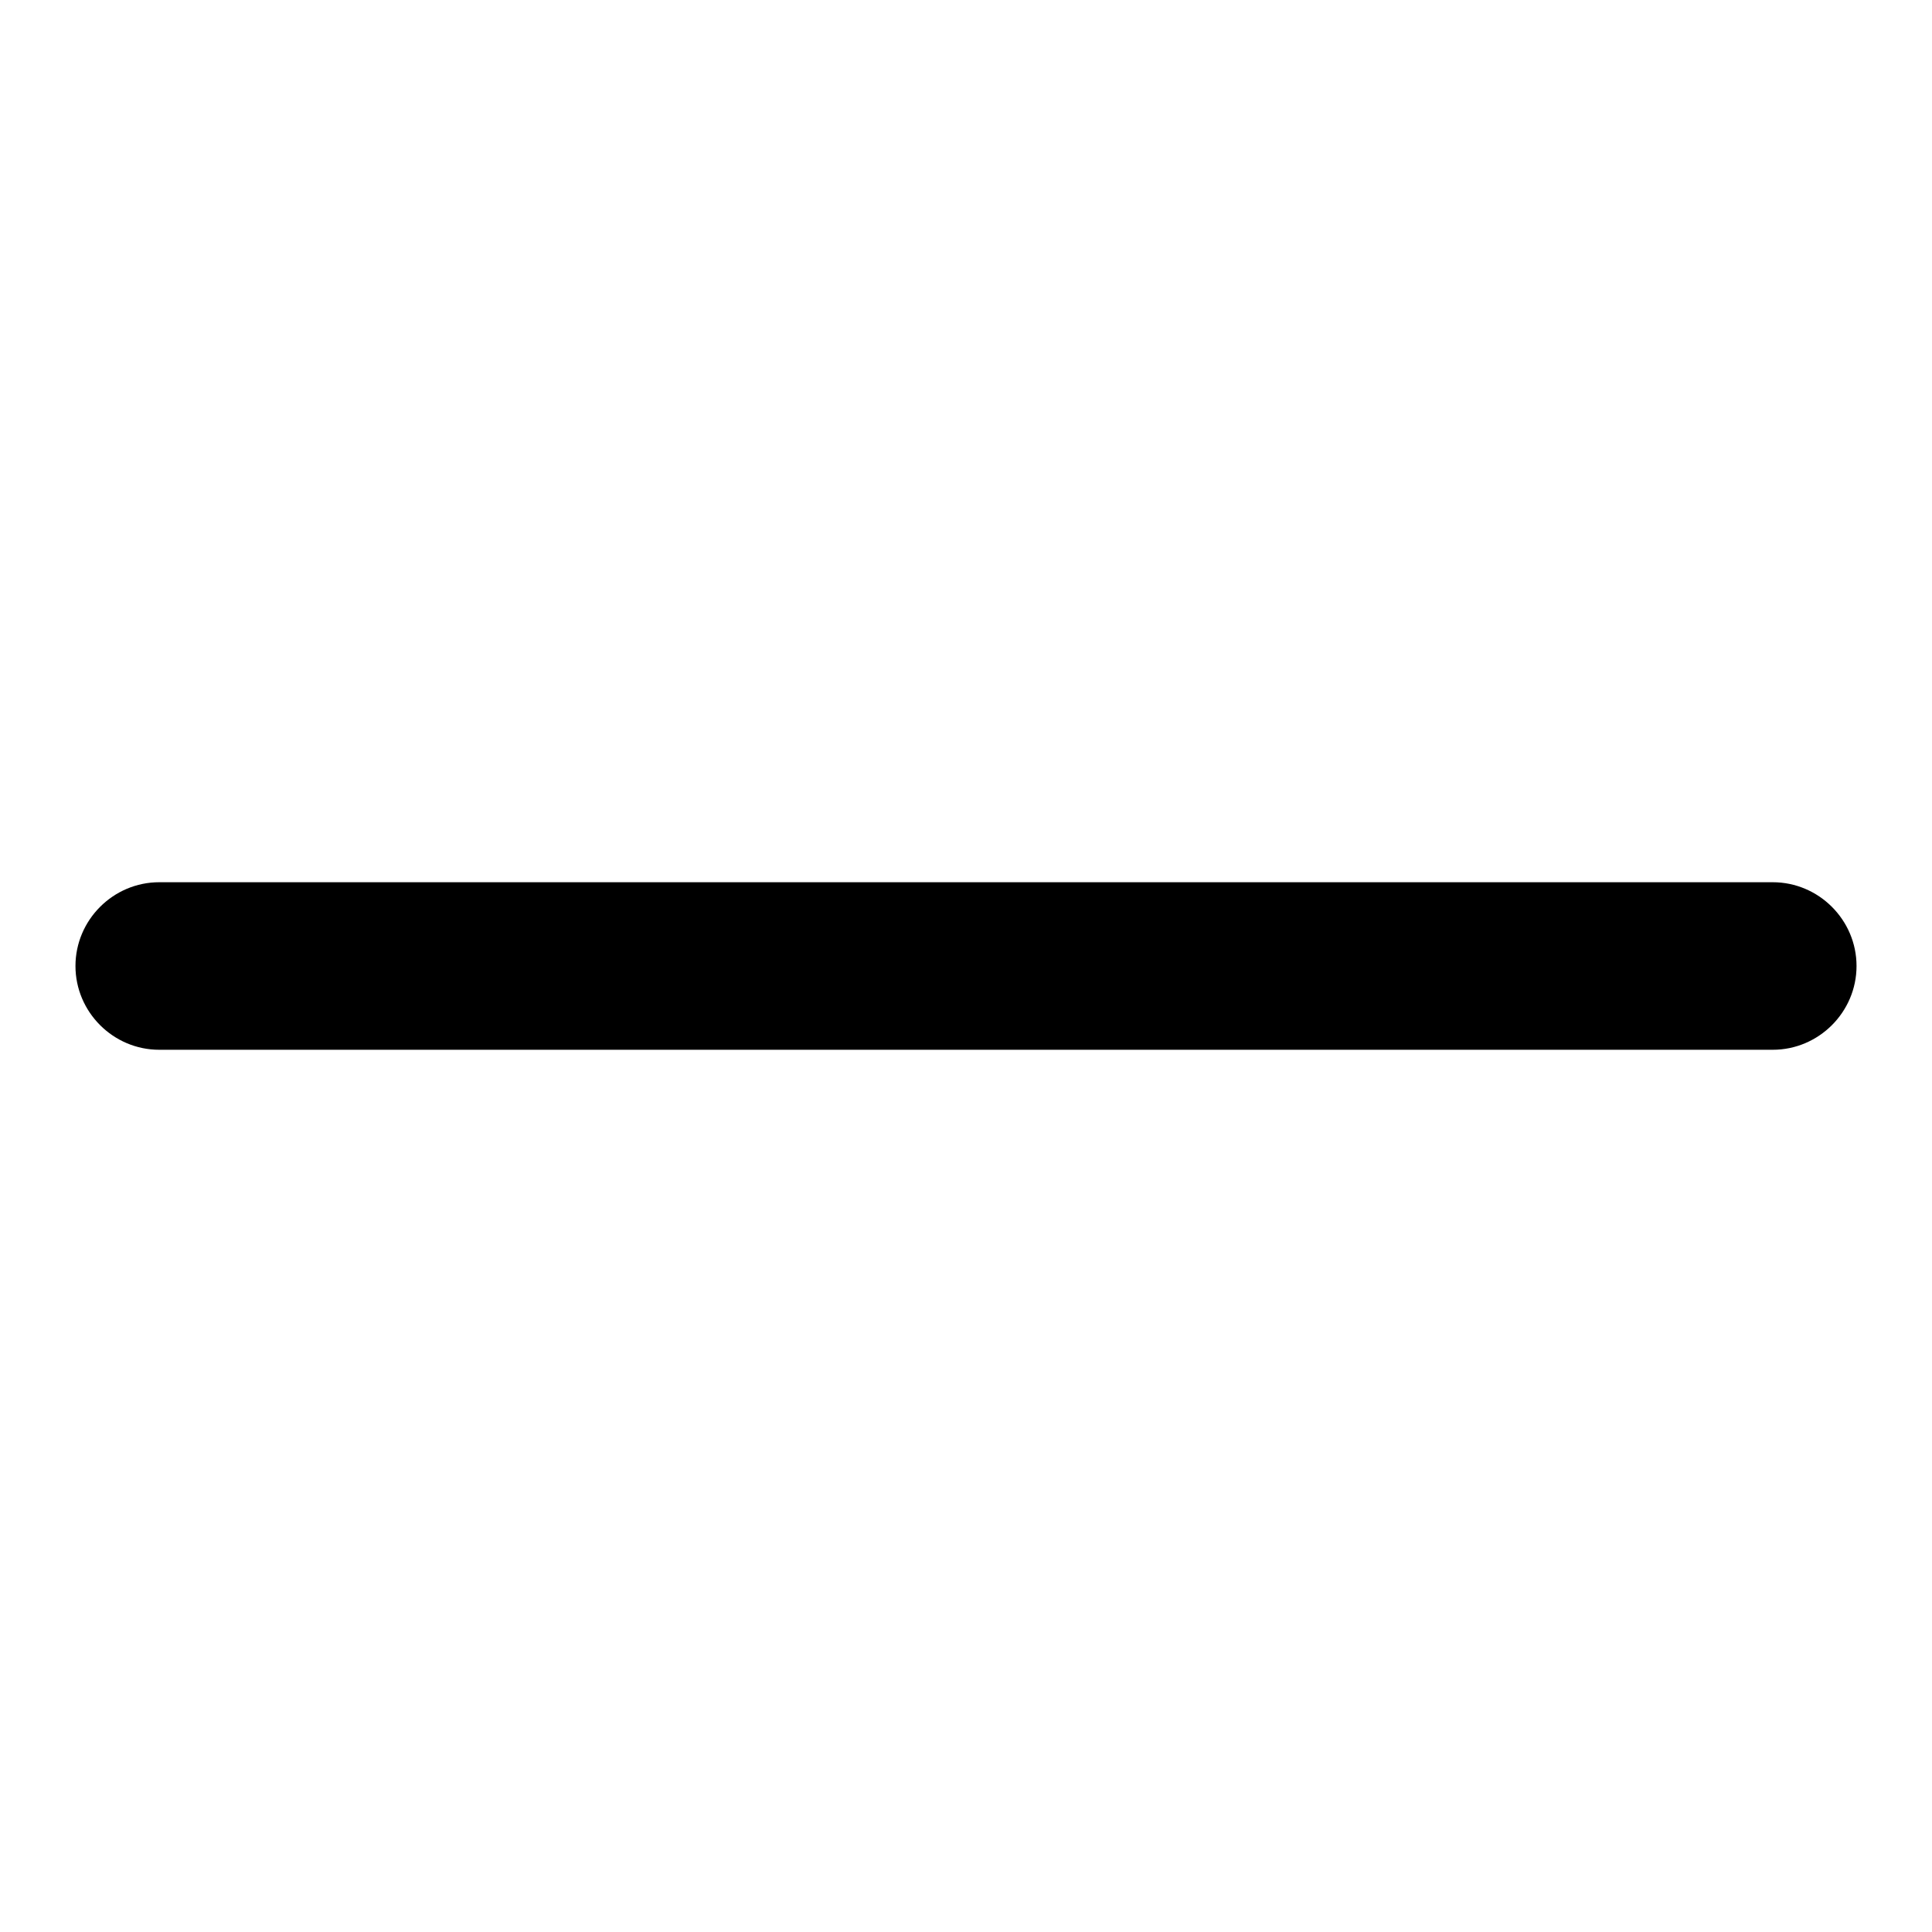
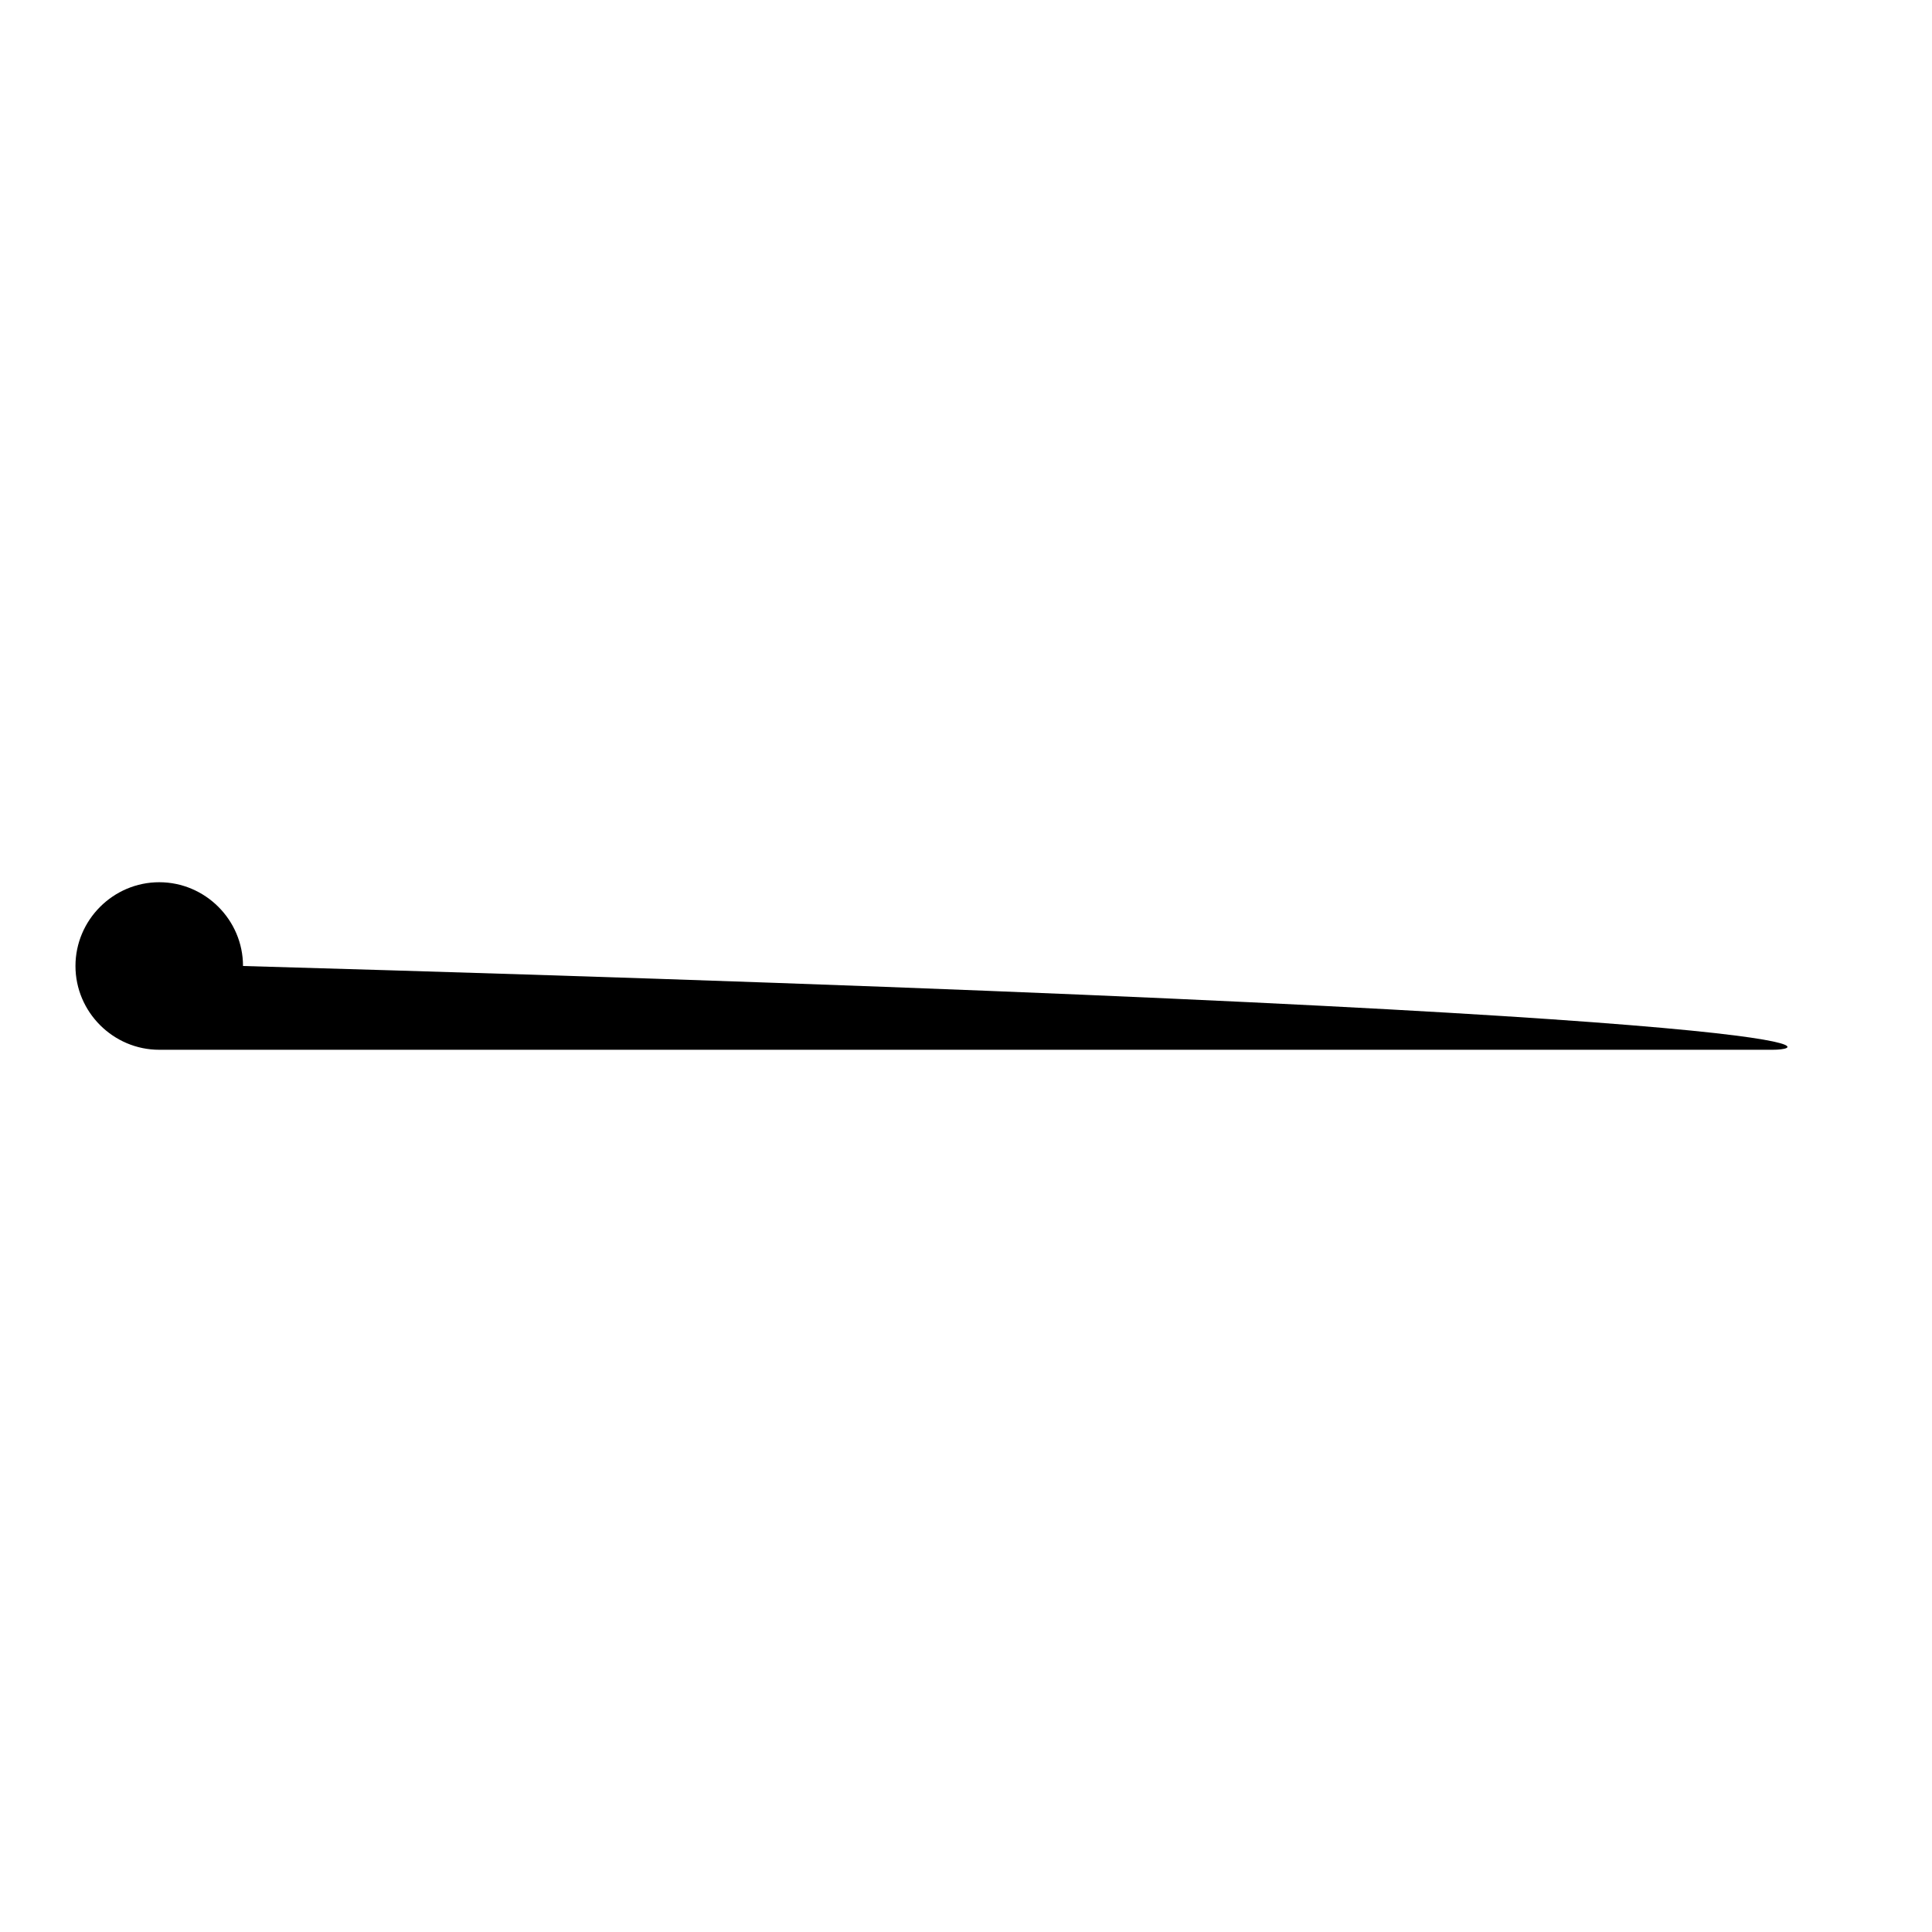
<svg xmlns="http://www.w3.org/2000/svg" version="1.1" x="0px" y="0px" viewBox="0 0 256 256" enable-background="new 0 0 256 256" xml:space="preserve">
  <g>
-     <path fill="#000000" d="M234.9,139.1H21.1c-6.1,0-11.1-5-11.1-11.1c0-6.1,5-11.1,11.1-11.1h213.8c6.1,0,11.1,5,11.1,11.1 C246,134.1,241,139.1,234.9,139.1z" />
+     <path fill="#000000" d="M234.9,139.1H21.1c-6.1,0-11.1-5-11.1-11.1c0-6.1,5-11.1,11.1-11.1c6.1,0,11.1,5,11.1,11.1 C246,134.1,241,139.1,234.9,139.1z" />
  </g>
</svg>